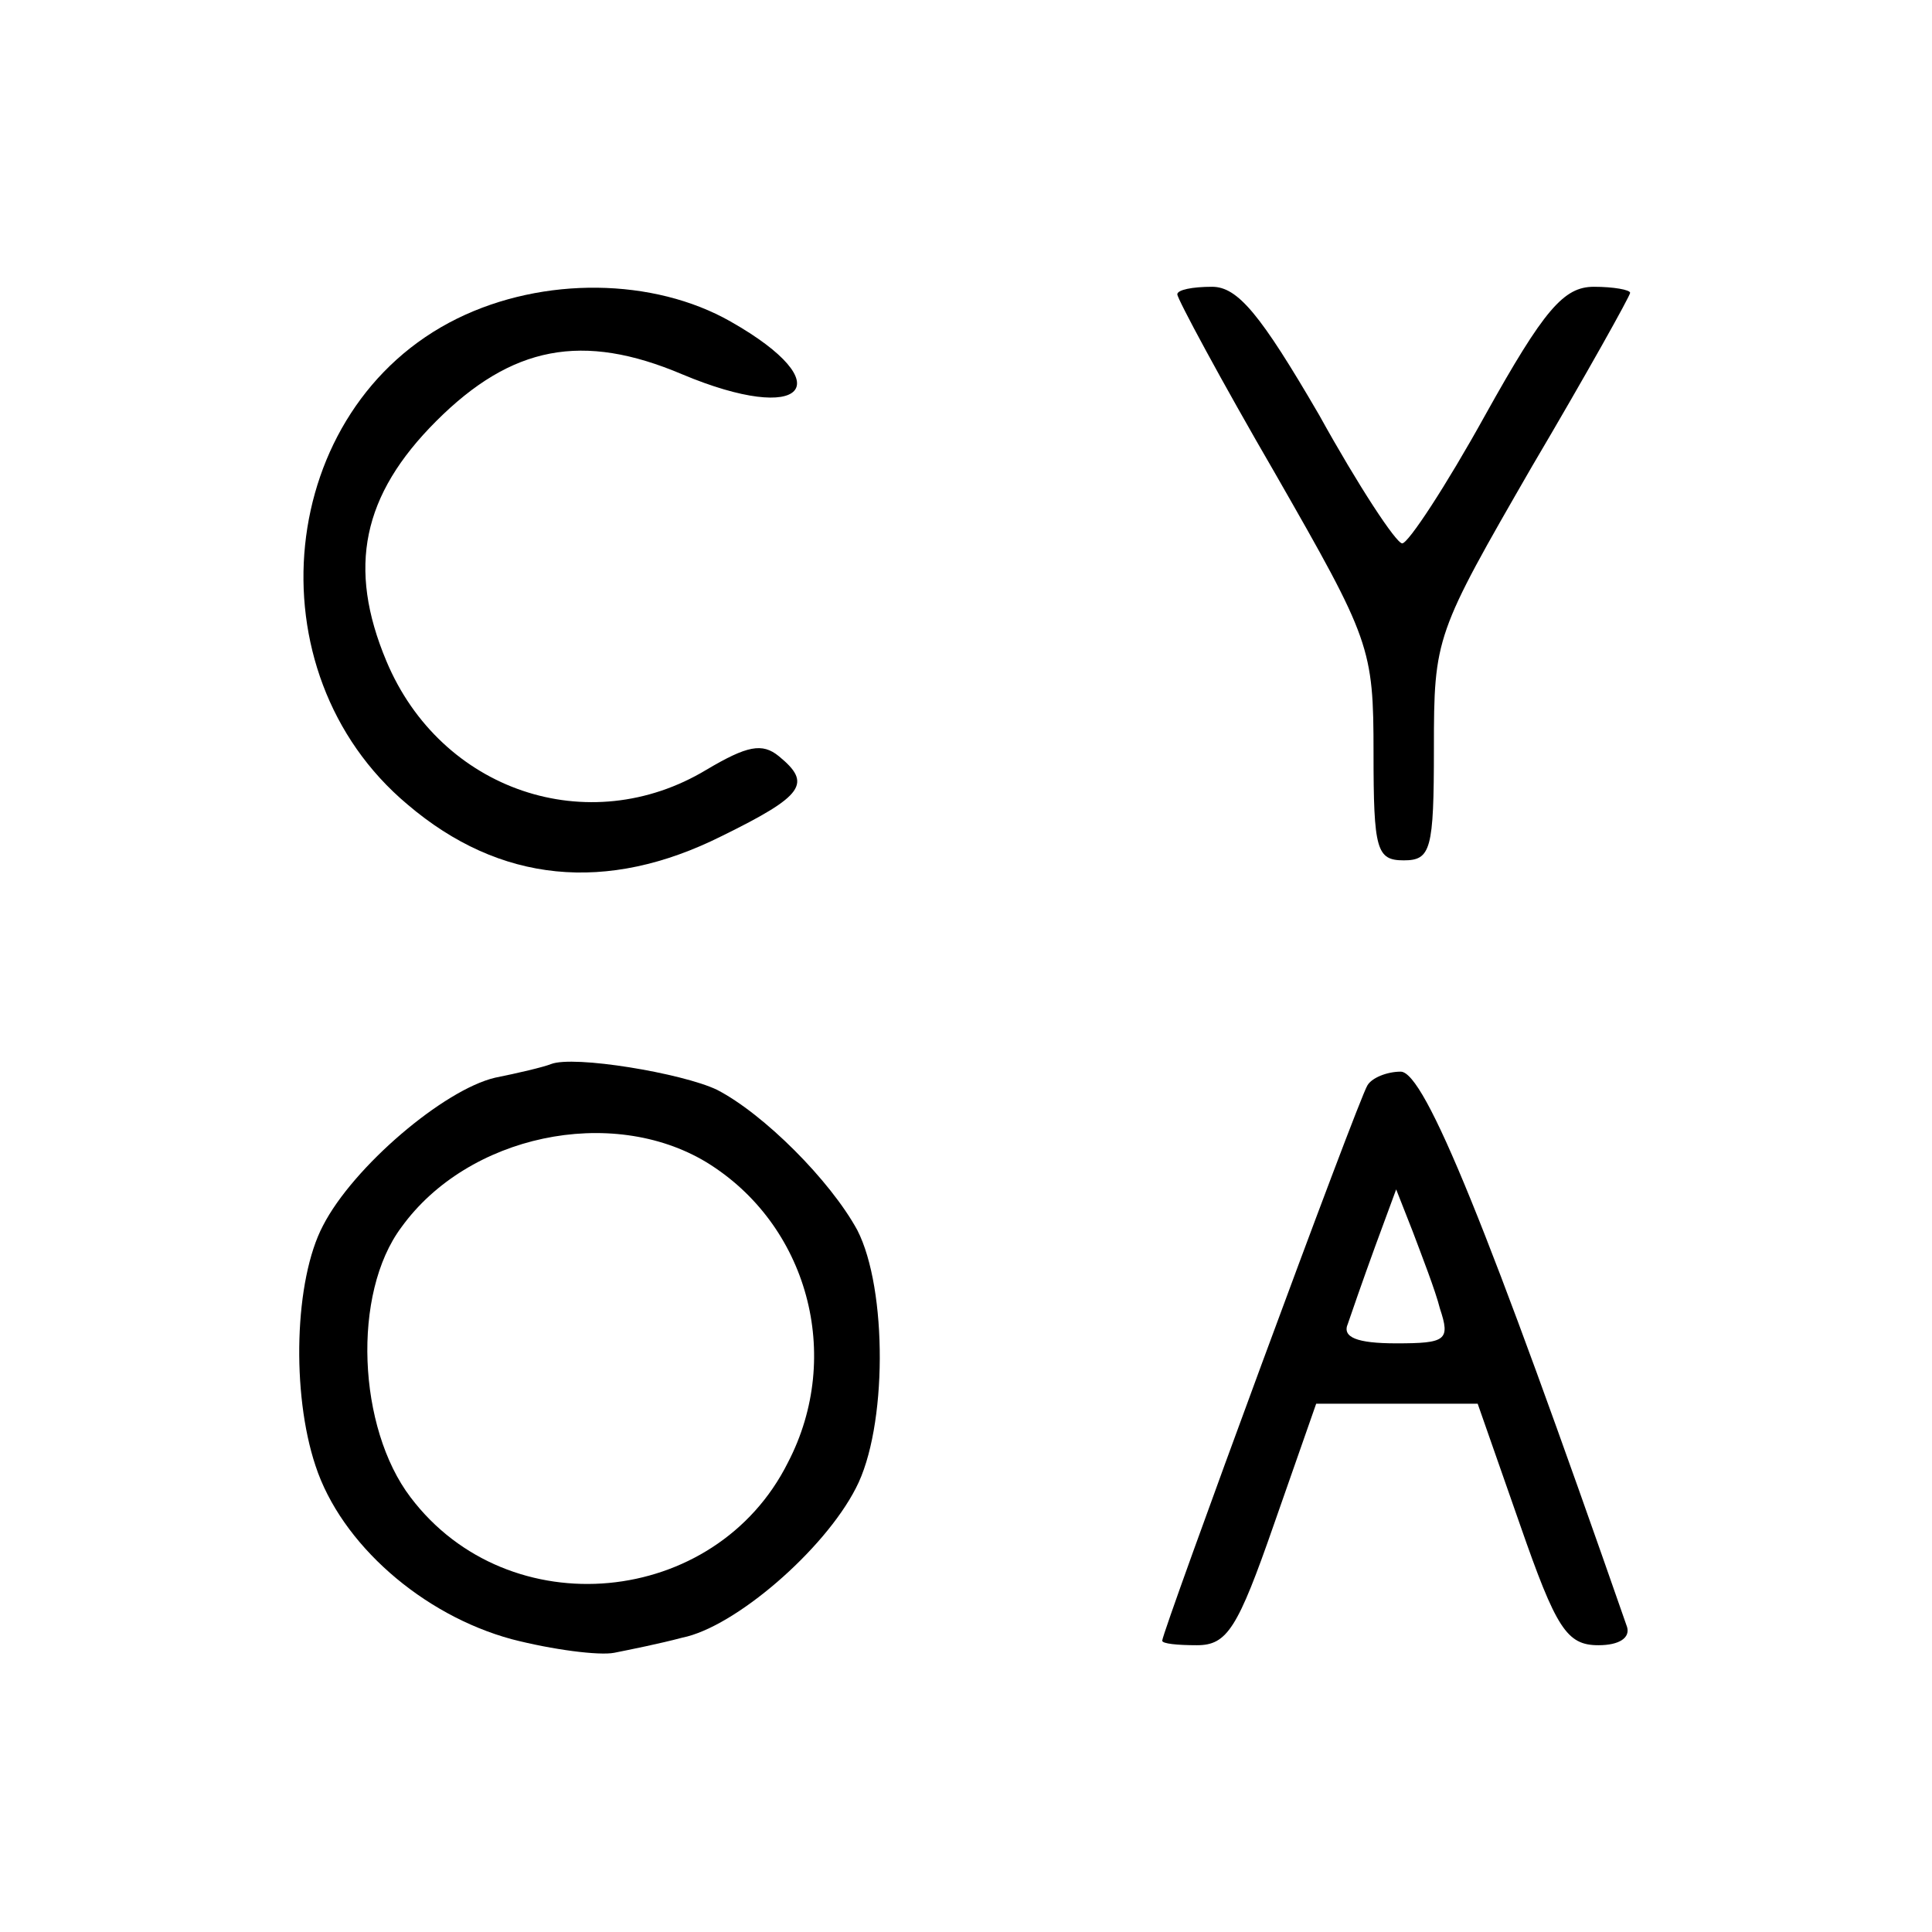
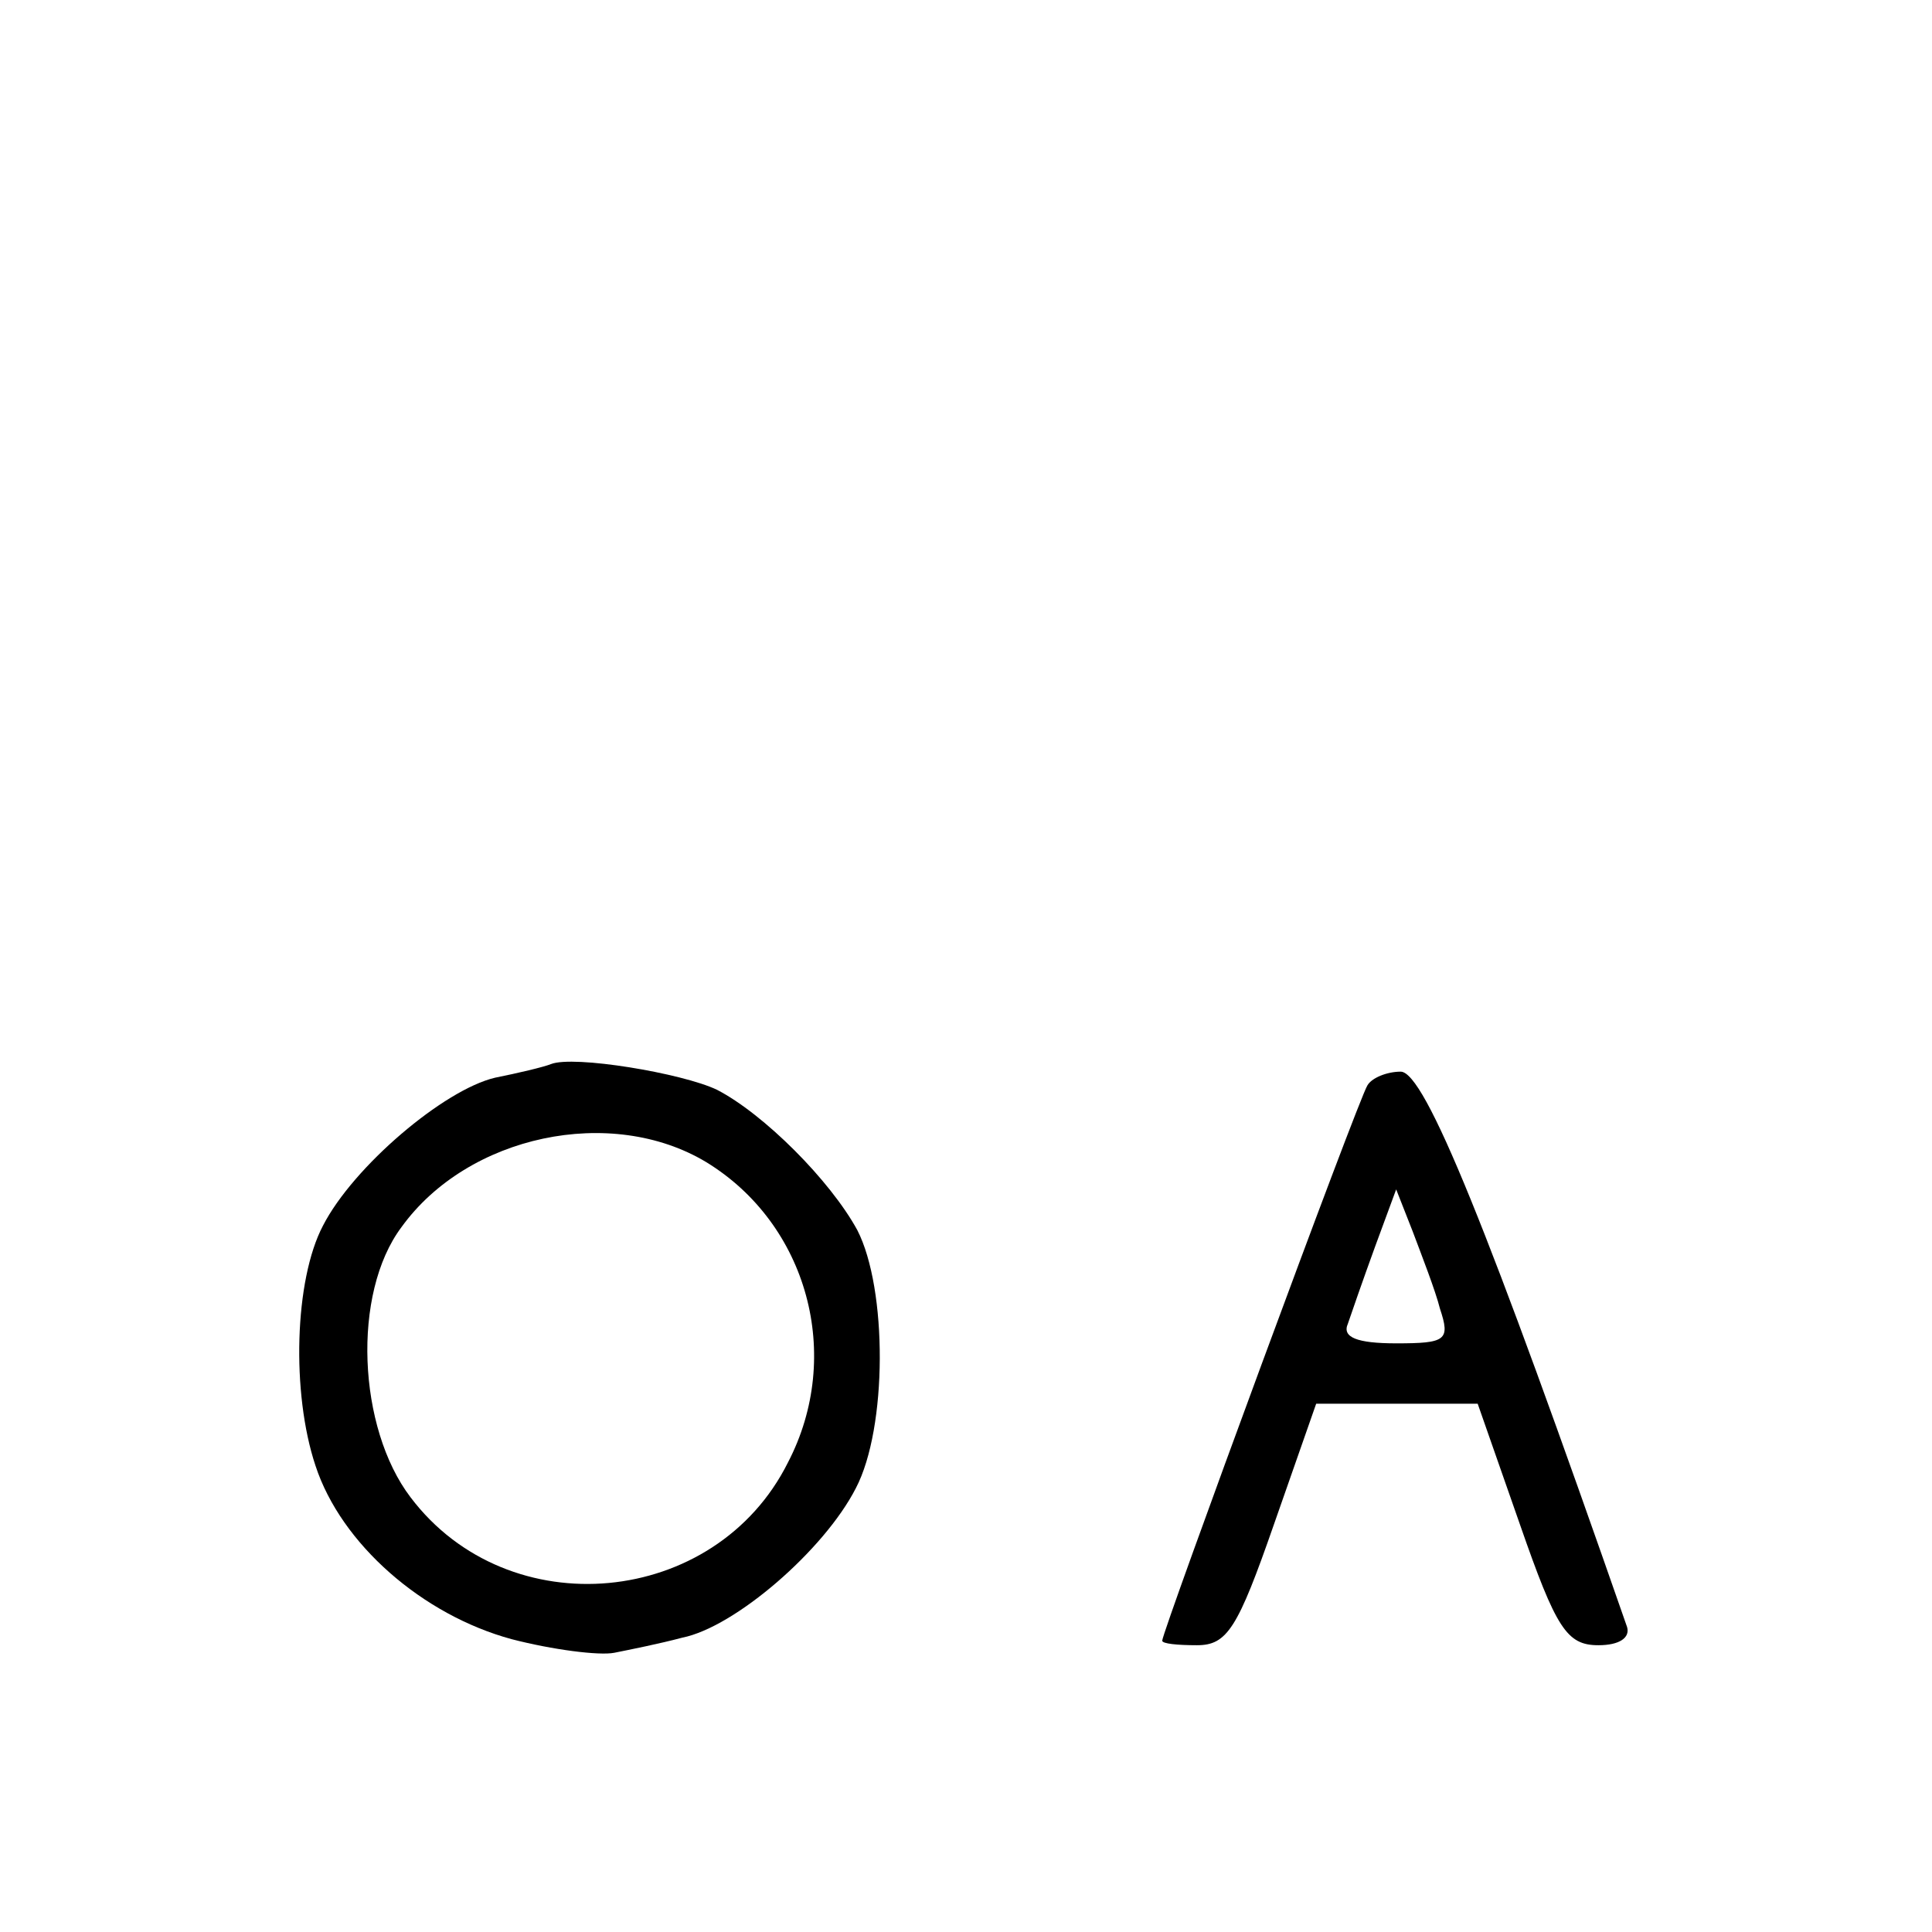
<svg xmlns="http://www.w3.org/2000/svg" version="1.0" width="128pt" height="128pt" viewBox="0 0 128 128" preserveAspectRatio="xMidYMid meet">
  <g transform="translate(0,128) scale(0.1,-0.1)" fill="#000000" stroke="none">
-     <path d="M303 1069 c-120 -59 -138 -234 -33 -322 61 -52 132 -59 208 -21 55 27 60 35 38 53 -11 9 -21 7 -48 -9 -78 -47 -176 -14 -212 72 -26 62 -16 110 33 159 50 50 97 59 163 31 81 -34 106 -7 32 35 -51 29 -124 30 -181 2z" />
-     <path d="M780 1085 c0 -3 29 -57 65 -119 63 -110 65 -115 65 -185 0 -64 2 -71 20 -71 18 0 20 7 20 74 0 74 1 76 65 187 36 61 65 113 65 115 0 2 -11 4 -24 4 -20 0 -33 -15 -72 -85 -26 -47 -51 -85 -55 -85 -4 0 -29 38 -55 85 -39 67 -54 85 -71 85 -13 0 -23 -2 -23 -5z" />
    <path d="M365 575 c-5 -2 -22 -6 -37 -9 -34 -8 -94 -59 -114 -98 -19 -36 -21 -111 -5 -159 17 -52 71 -99 130 -115 27 -7 58 -11 68 -9 10 2 30 6 45 10 35 7 94 58 115 99 21 40 21 132 1 171 -18 33 -62 77 -93 93 -23 11 -95 23 -110 17z m103 -65 c67 -41 91 -128 54 -199 -48 -96 -185 -109 -250 -23 -35 46 -39 135 -6 179 44 61 139 81 202 43z" />
    <path d="M906 561 c-6 -9 -136 -362 -136 -368 0 -2 10 -3 23 -3 20 0 27 11 51 80 l28 80 53 0 54 0 28 -80 c24 -69 31 -80 52 -80 14 0 21 5 19 12 -92 264 -134 368 -150 368 -9 0 -19 -4 -22 -9z m48 -148 c7 -21 4 -23 -29 -23 -26 0 -36 4 -32 13 2 6 10 29 18 51 l14 38 11 -28 c6 -16 15 -39 18 -51z" />
  </g>
</svg>